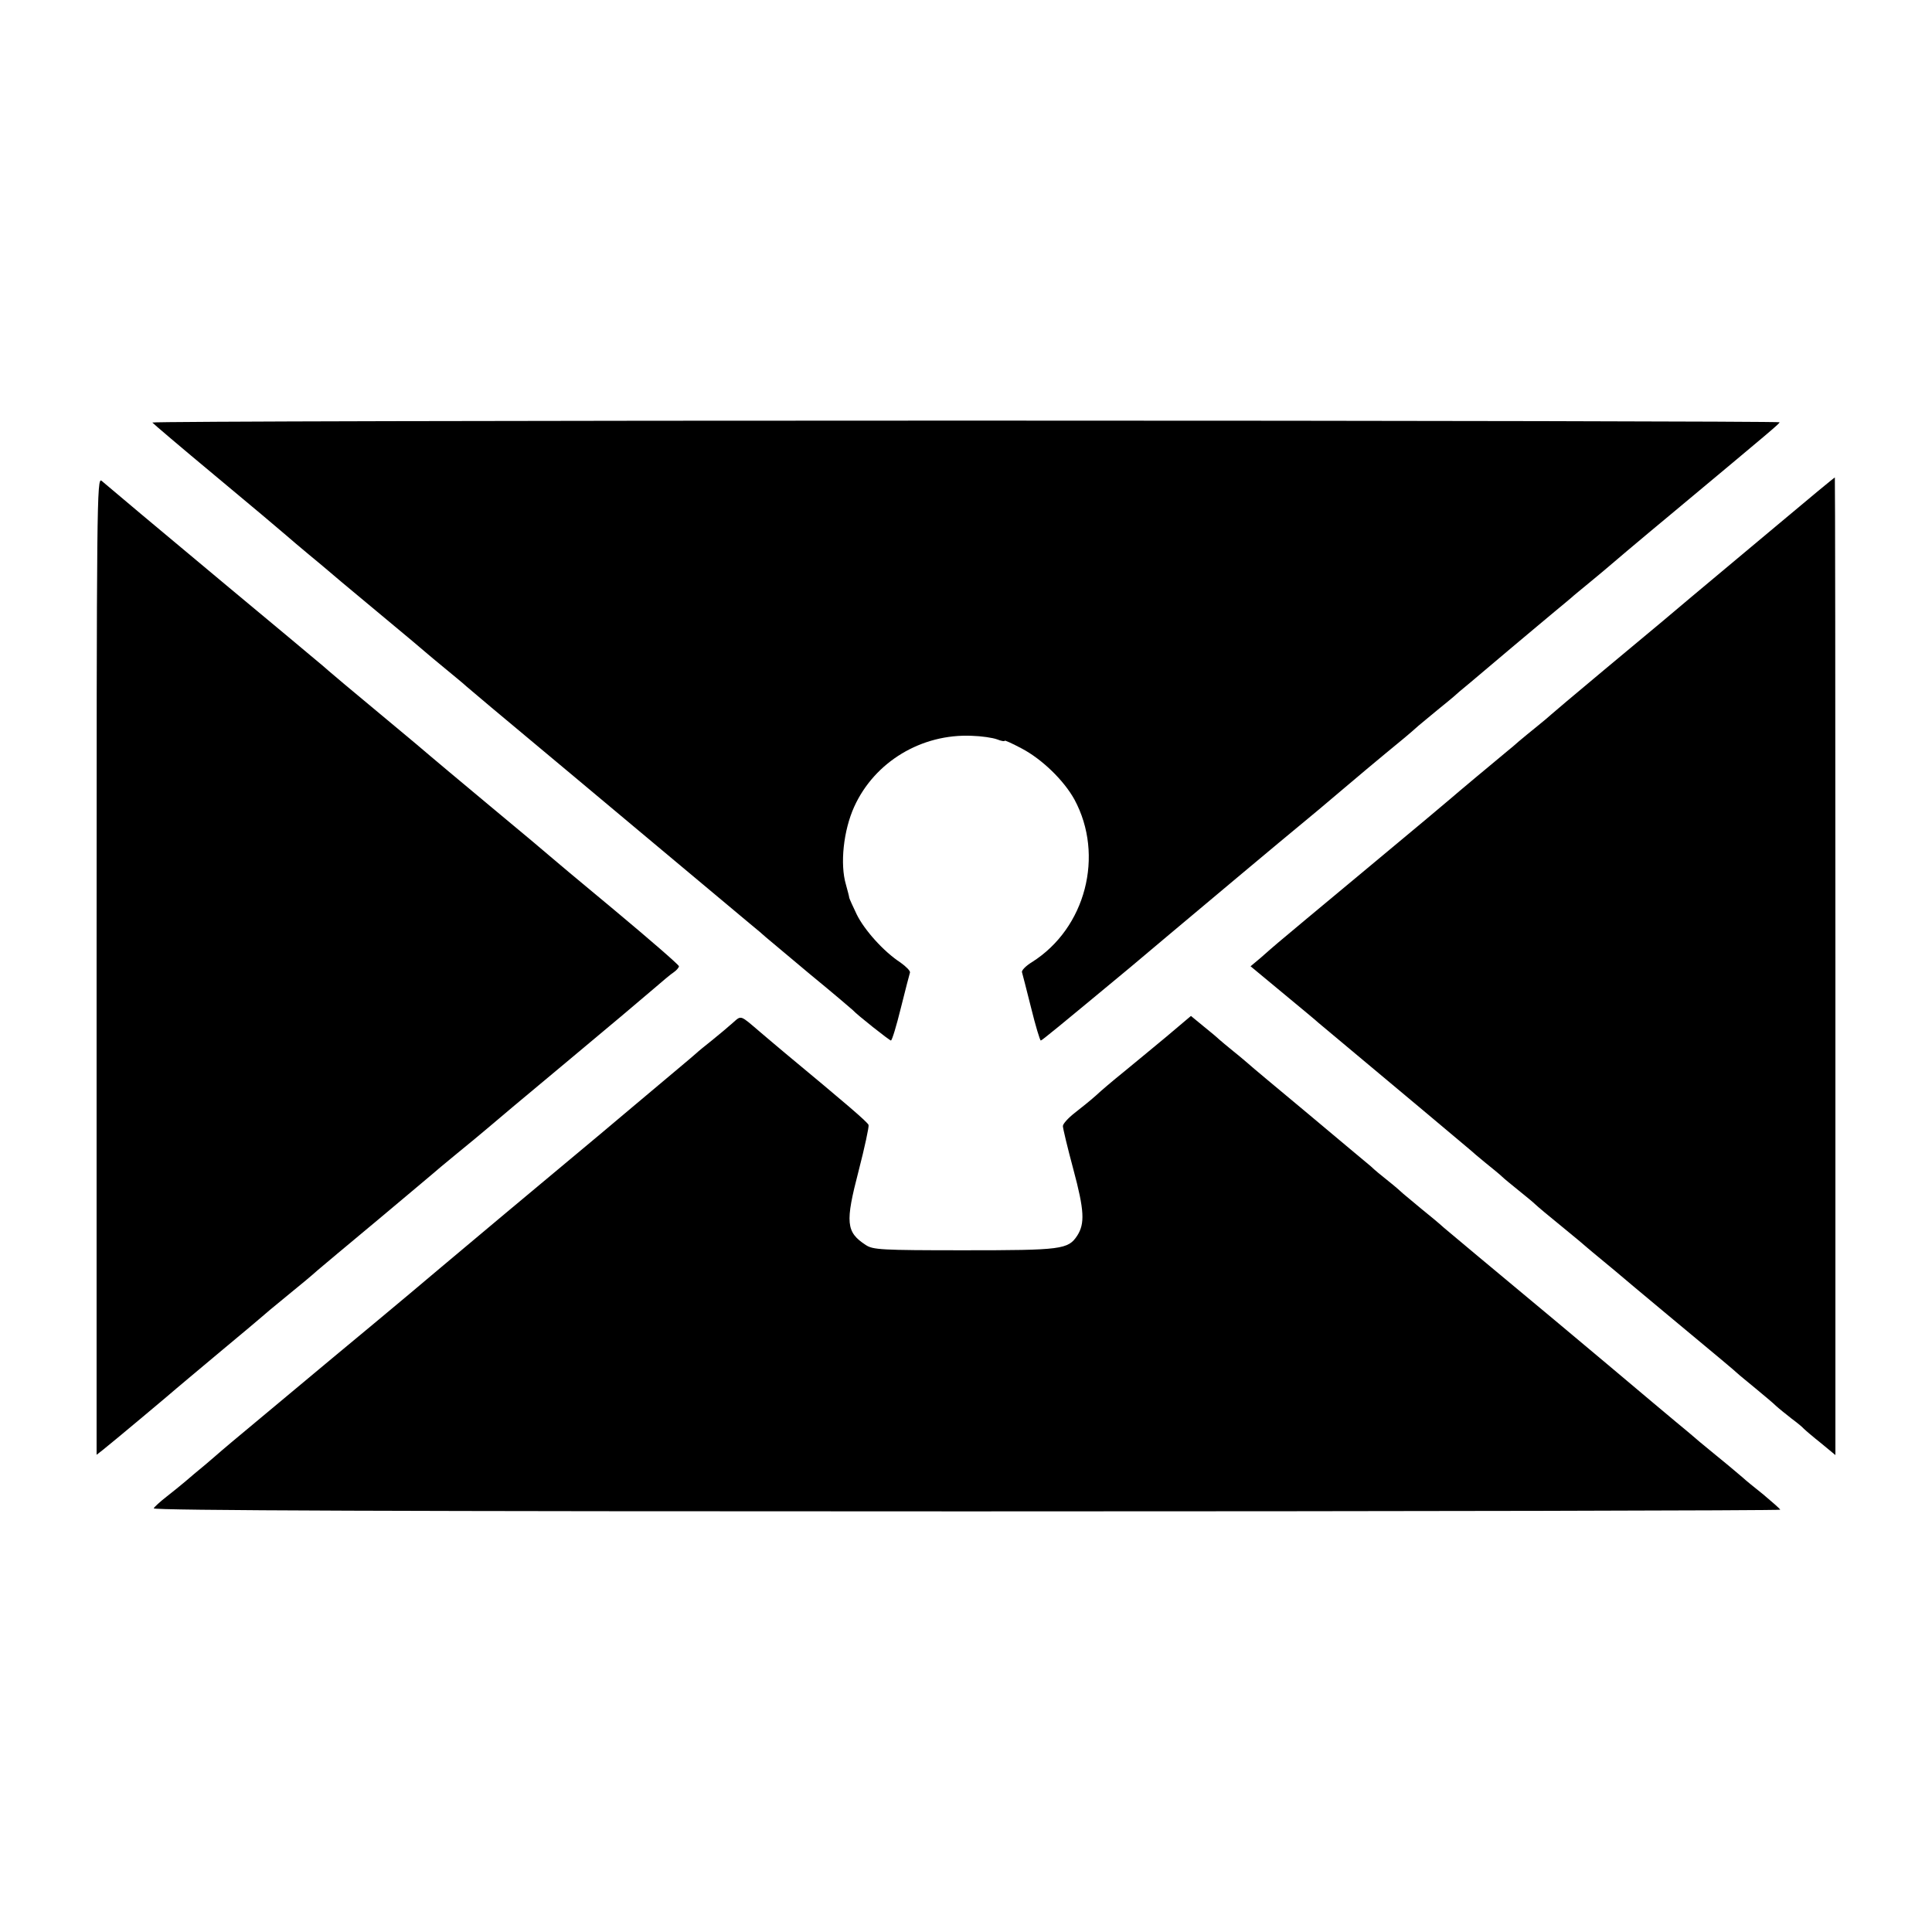
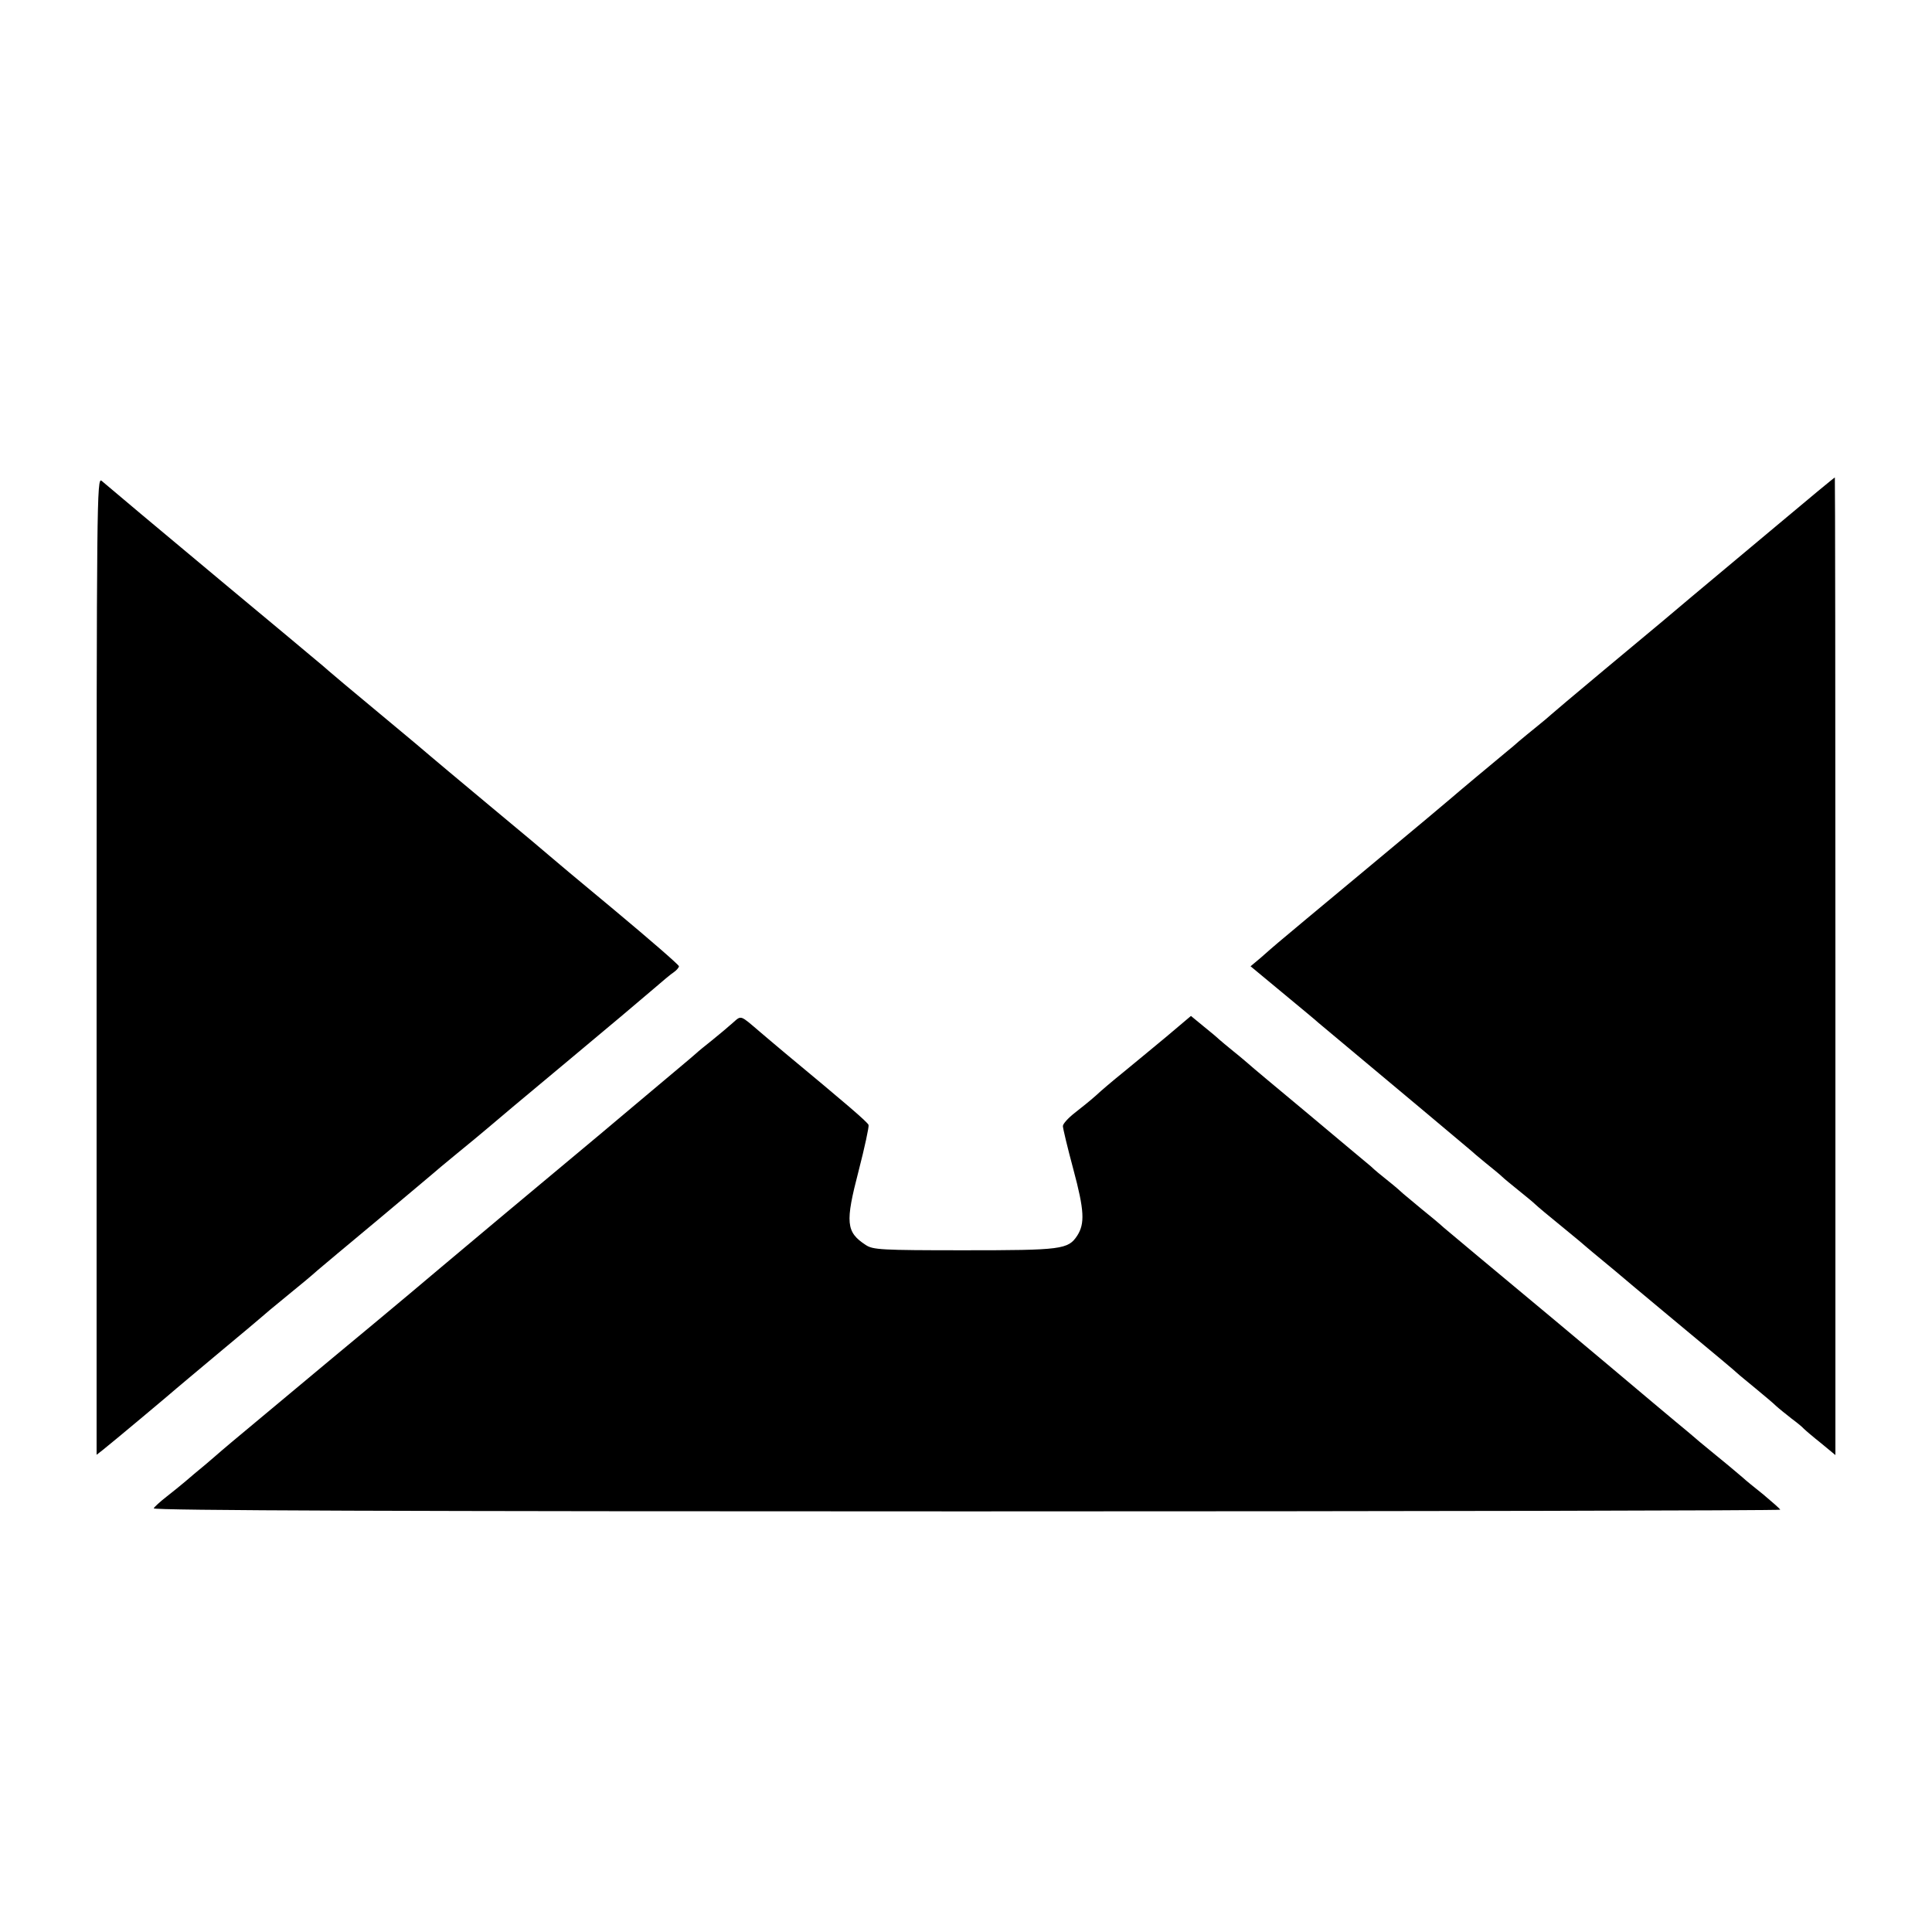
<svg xmlns="http://www.w3.org/2000/svg" version="1.0" width="700pt" height="700pt" viewBox="0 0 700 700" preserveAspectRatio="xMidYMid meet">
  <g transform="translate(0,700) scale(0.1,-0.1)" fill="#000000" stroke="none">
-     <path d="M552 5469 c2 -3 104 -90 228 -193 124 -103 239 -200 255 -214 17 -15 55 -47 85 -72 30 -25 57 -47 60 -50 3 -3 86 -73 185 -155 99 -82 182 -152 185 -155 3 -3 30 -25 60 -50 30 -25 66 -54 80 -67 22 -18 63 -54 145 -122 86 -72 454 -379 470 -393 35 -29 360 -301 410 -343 27 -22 53 -44 59 -50 6 -5 79 -66 161 -135 83 -68 152 -127 155 -130 15 -17 133 -110 138 -110 4 0 20 53 36 118 16 64 31 122 33 128 2 6 -14 22 -35 37 -60 39 -130 117 -158 174 -14 29 -26 56 -27 60 0 4 -6 26 -12 48 -22 74 -9 196 30 282 74 163 244 265 426 257 35 -1 76 -7 92 -13 15 -6 27 -8 27 -5 0 3 28 -10 62 -28 74 -39 153 -116 191 -185 109 -202 41 -466 -154 -589 -23 -14 -39 -31 -36 -37 2 -7 17 -65 33 -129 16 -65 32 -118 35 -118 4 0 60 46 324 265 26 22 89 75 139 117 125 105 422 354 482 403 27 22 94 78 149 125 55 47 125 105 155 130 61 50 83 68 120 101 14 11 45 38 70 58 25 20 50 41 56 46 6 6 33 29 60 51 27 23 96 81 154 130 58 49 128 107 154 129 27 22 54 45 60 50 6 6 36 30 66 55 30 25 57 47 60 50 3 3 115 98 250 210 355 296 375 313 378 320 1 3 -1325 6 -2948 6 -1623 0 -2949 -3 -2948 -7z" />
-     <path d="M350 3501 l0 -1772 23 18 c32 25 261 217 267 223 3 3 73 61 155 130 83 69 152 127 155 130 3 3 43 37 90 75 47 38 96 79 110 92 14 12 113 95 220 184 107 90 197 165 200 168 3 3 41 35 85 71 44 36 94 77 110 91 17 15 147 124 290 243 143 119 284 238 314 264 30 26 62 53 73 60 10 7 18 17 18 21 0 5 -105 96 -232 202 -128 106 -235 196 -238 199 -3 3 -99 84 -215 180 -115 96 -212 177 -215 180 -3 3 -86 73 -185 155 -99 82 -182 152 -185 155 -3 3 -32 28 -65 55 -33 28 -69 58 -80 67 -11 9 -108 90 -215 179 -251 209 -440 368 -462 387 -17 14 -18 -70 -18 -1757z" />
+     <path d="M350 3501 l0 -1772 23 18 c32 25 261 217 267 223 3 3 73 61 155 130 83 69 152 127 155 130 3 3 43 37 90 75 47 38 96 79 110 92 14 12 113 95 220 184 107 90 197 165 200 168 3 3 41 35 85 71 44 36 94 77 110 91 17 15 147 124 290 243 143 119 284 238 314 264 30 26 62 53 73 60 10 7 18 17 18 21 0 5 -105 96 -232 202 -128 106 -235 196 -238 199 -3 3 -99 84 -215 180 -115 96 -212 177 -215 180 -3 3 -86 73 -185 155 -99 82 -182 152 -185 155 -3 3 -32 28 -65 55 -33 28 -69 58 -80 67 -11 9 -108 90 -215 179 -251 209 -440 368 -462 387 -17 14 -18 -70 -18 -1757" />
    <path d="M6440 5098 c-298 -249 -392 -328 -420 -352 -14 -12 -108 -90 -210 -175 -102 -85 -187 -157 -190 -160 -3 -3 -25 -22 -50 -42 -25 -20 -55 -45 -67 -55 -12 -11 -30 -26 -40 -34 -45 -37 -198 -165 -203 -170 -3 -3 -140 -118 -305 -255 -165 -137 -311 -259 -325 -271 -14 -12 -42 -36 -62 -54 l-37 -31 117 -97 c64 -53 122 -101 128 -107 6 -5 31 -26 55 -46 201 -168 495 -414 499 -418 3 -3 26 -23 52 -44 26 -21 53 -43 60 -50 7 -7 34 -29 60 -50 26 -21 53 -43 60 -50 7 -7 51 -44 98 -82 47 -38 87 -72 90 -75 3 -3 30 -25 60 -50 30 -25 57 -47 60 -50 3 -3 75 -63 160 -134 206 -171 251 -209 264 -221 6 -6 36 -30 66 -55 30 -25 64 -53 75 -64 11 -10 36 -30 55 -45 19 -14 40 -31 45 -37 6 -6 34 -30 63 -53 l52 -43 0 1771 c0 974 -1 1771 -2 1771 -2 0 -95 -77 -208 -172z" />
    <path d="M2655 3294 c-17 -15 -50 -43 -75 -63 -25 -20 -50 -40 -56 -46 -6 -5 -33 -29 -60 -51 -77 -65 -267 -224 -289 -243 -161 -134 -571 -477 -575 -481 -3 -3 -180 -152 -395 -330 -214 -179 -395 -329 -401 -335 -6 -5 -32 -28 -58 -50 -27 -22 -60 -50 -75 -63 -14 -12 -45 -37 -68 -55 -23 -18 -44 -37 -46 -42 -3 -8 912 -11 2944 -11 1622 0 2949 3 2949 6 0 3 -28 27 -61 55 -34 27 -67 54 -73 60 -6 5 -49 42 -96 80 -47 38 -87 72 -90 75 -3 3 -30 25 -60 50 -30 25 -66 55 -80 67 -34 29 -295 248 -355 298 -220 183 -384 320 -405 338 -14 13 -50 43 -80 67 -30 25 -60 50 -66 55 -6 6 -30 27 -54 46 -23 18 -52 42 -63 53 -12 10 -114 95 -227 190 -113 94 -210 175 -216 181 -6 5 -30 26 -54 45 -24 19 -48 40 -54 45 -6 6 -31 27 -56 47 l-45 37 -90 -76 c-50 -41 -119 -99 -155 -128 -36 -29 -81 -67 -100 -85 -19 -17 -54 -45 -77 -63 -23 -18 -42 -39 -42 -47 0 -8 17 -79 38 -157 40 -149 42 -196 14 -240 -33 -50 -56 -53 -410 -53 -302 0 -330 2 -356 19 -72 47 -75 81 -26 269 22 85 38 160 36 166 -4 11 -84 79 -302 260 -27 22 -67 57 -90 76 -75 64 -68 62 -100 34z" />
  </g>
</svg>